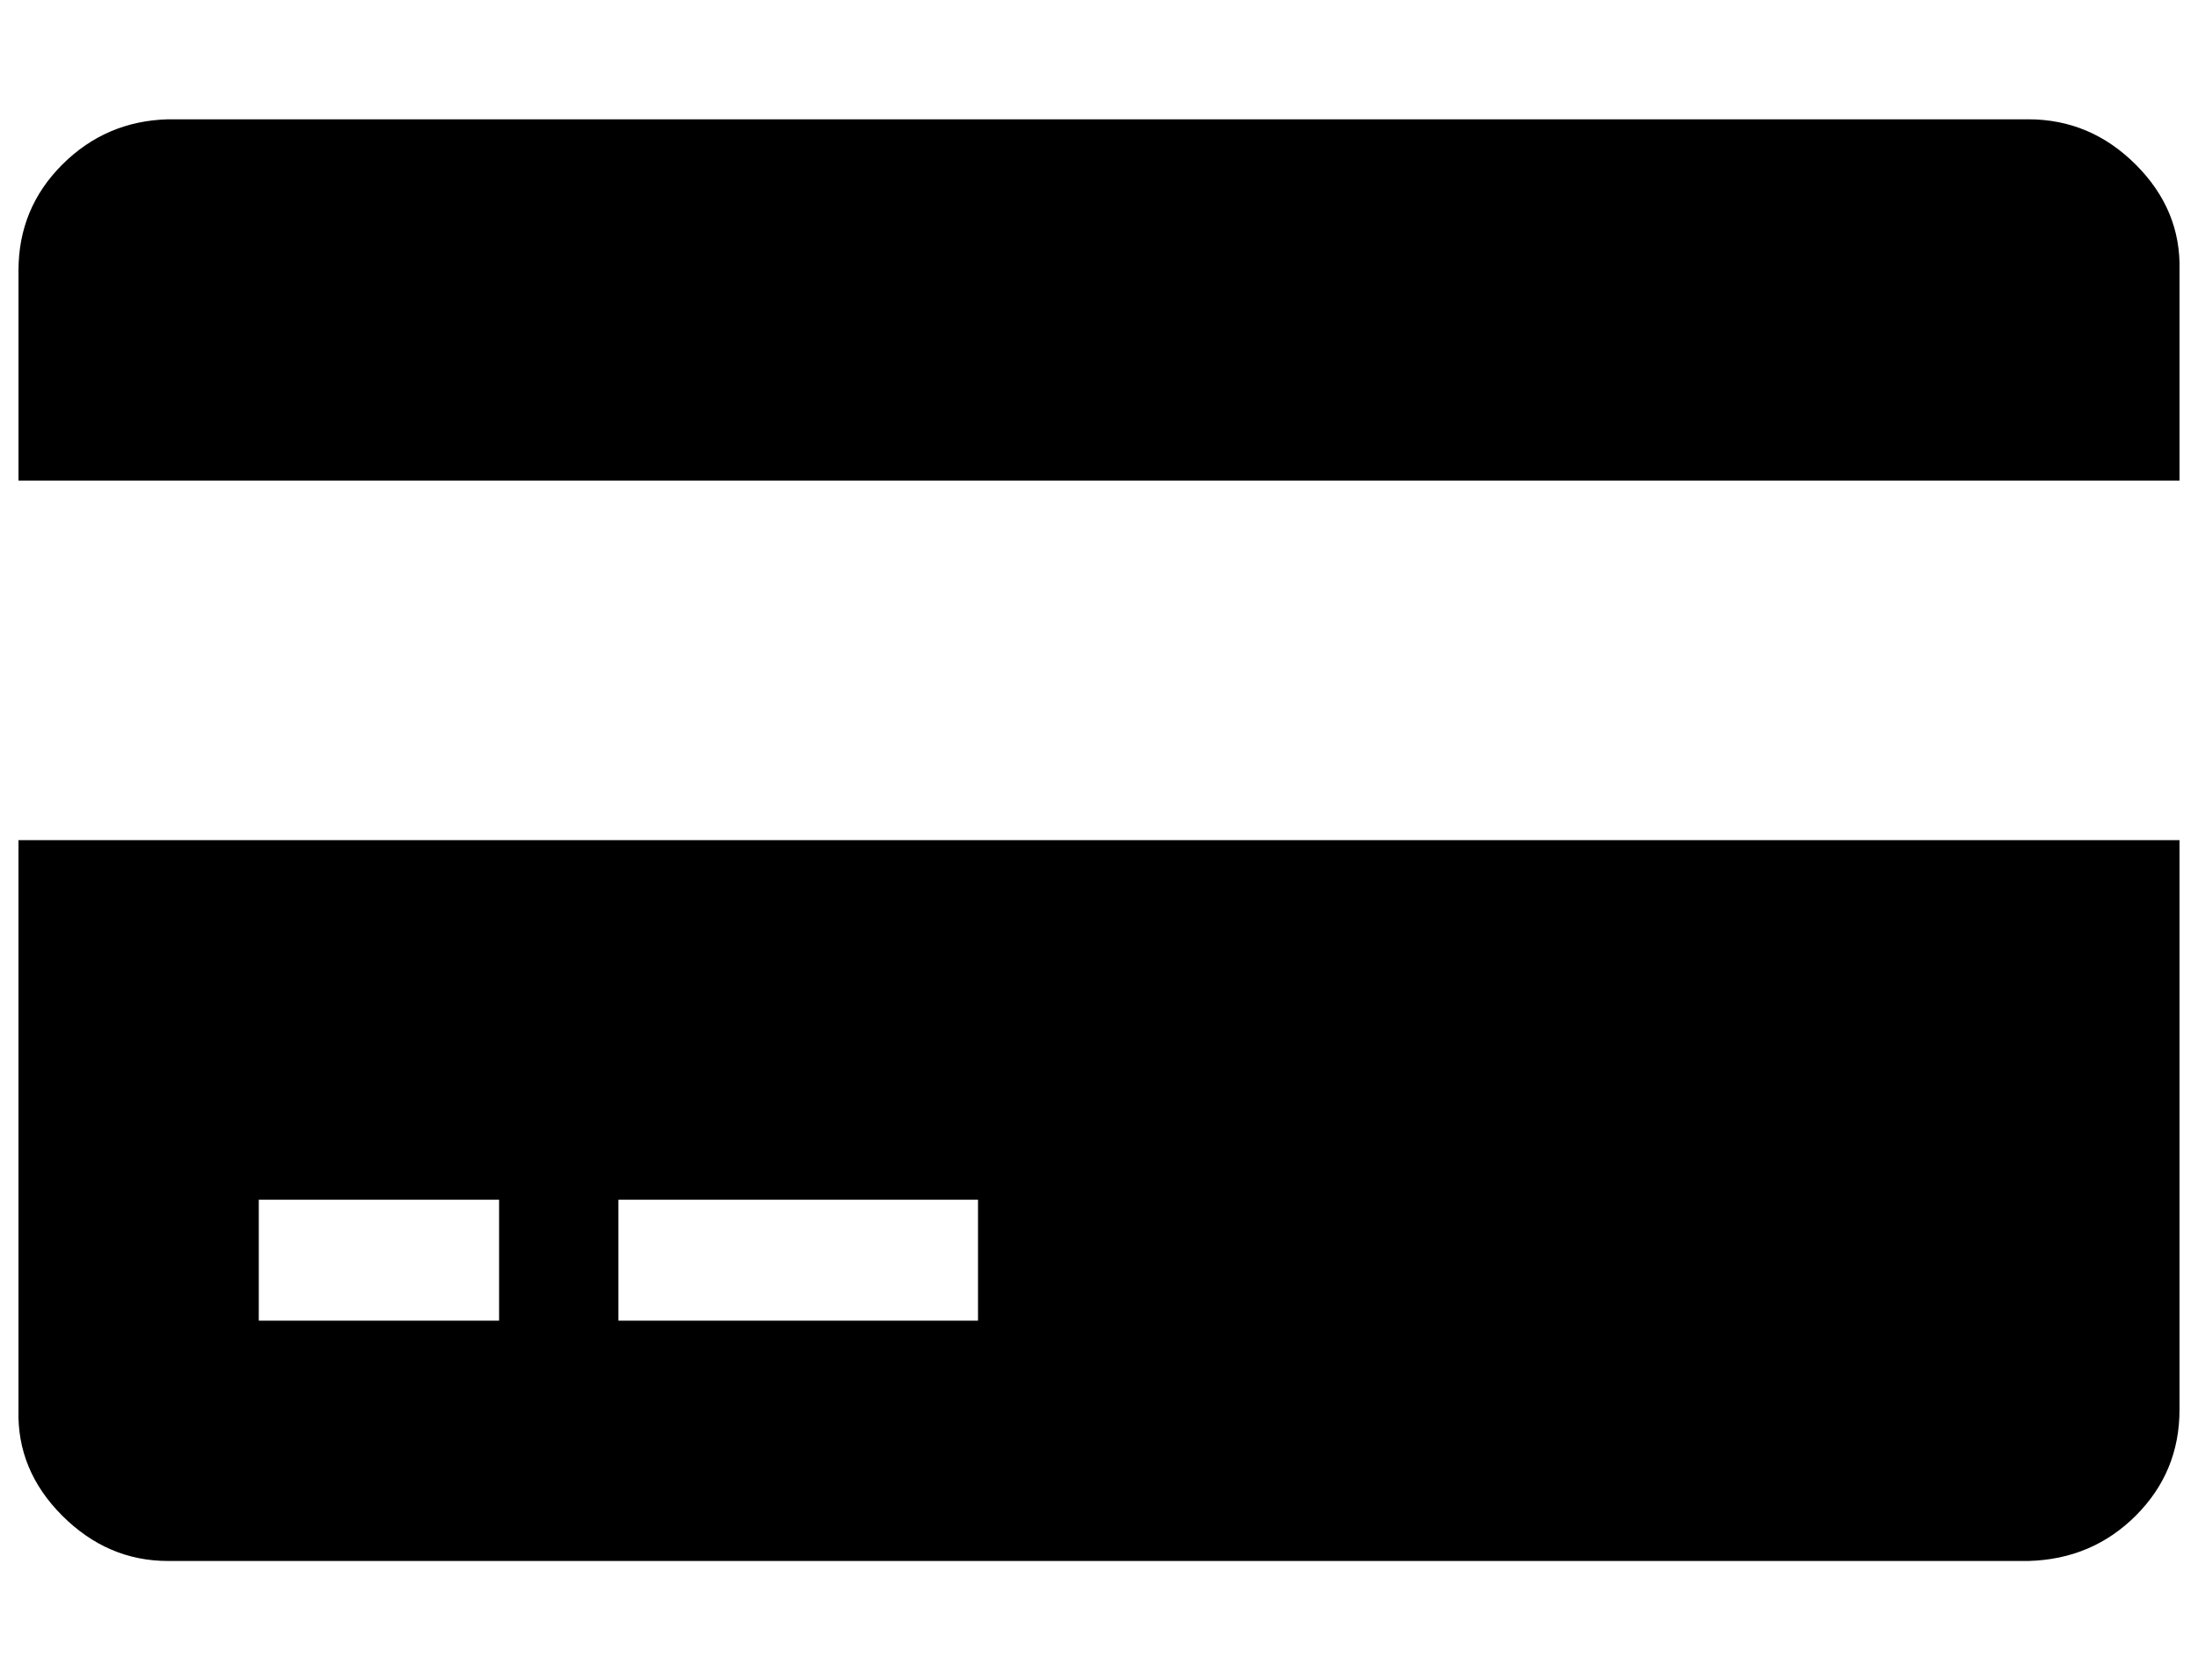
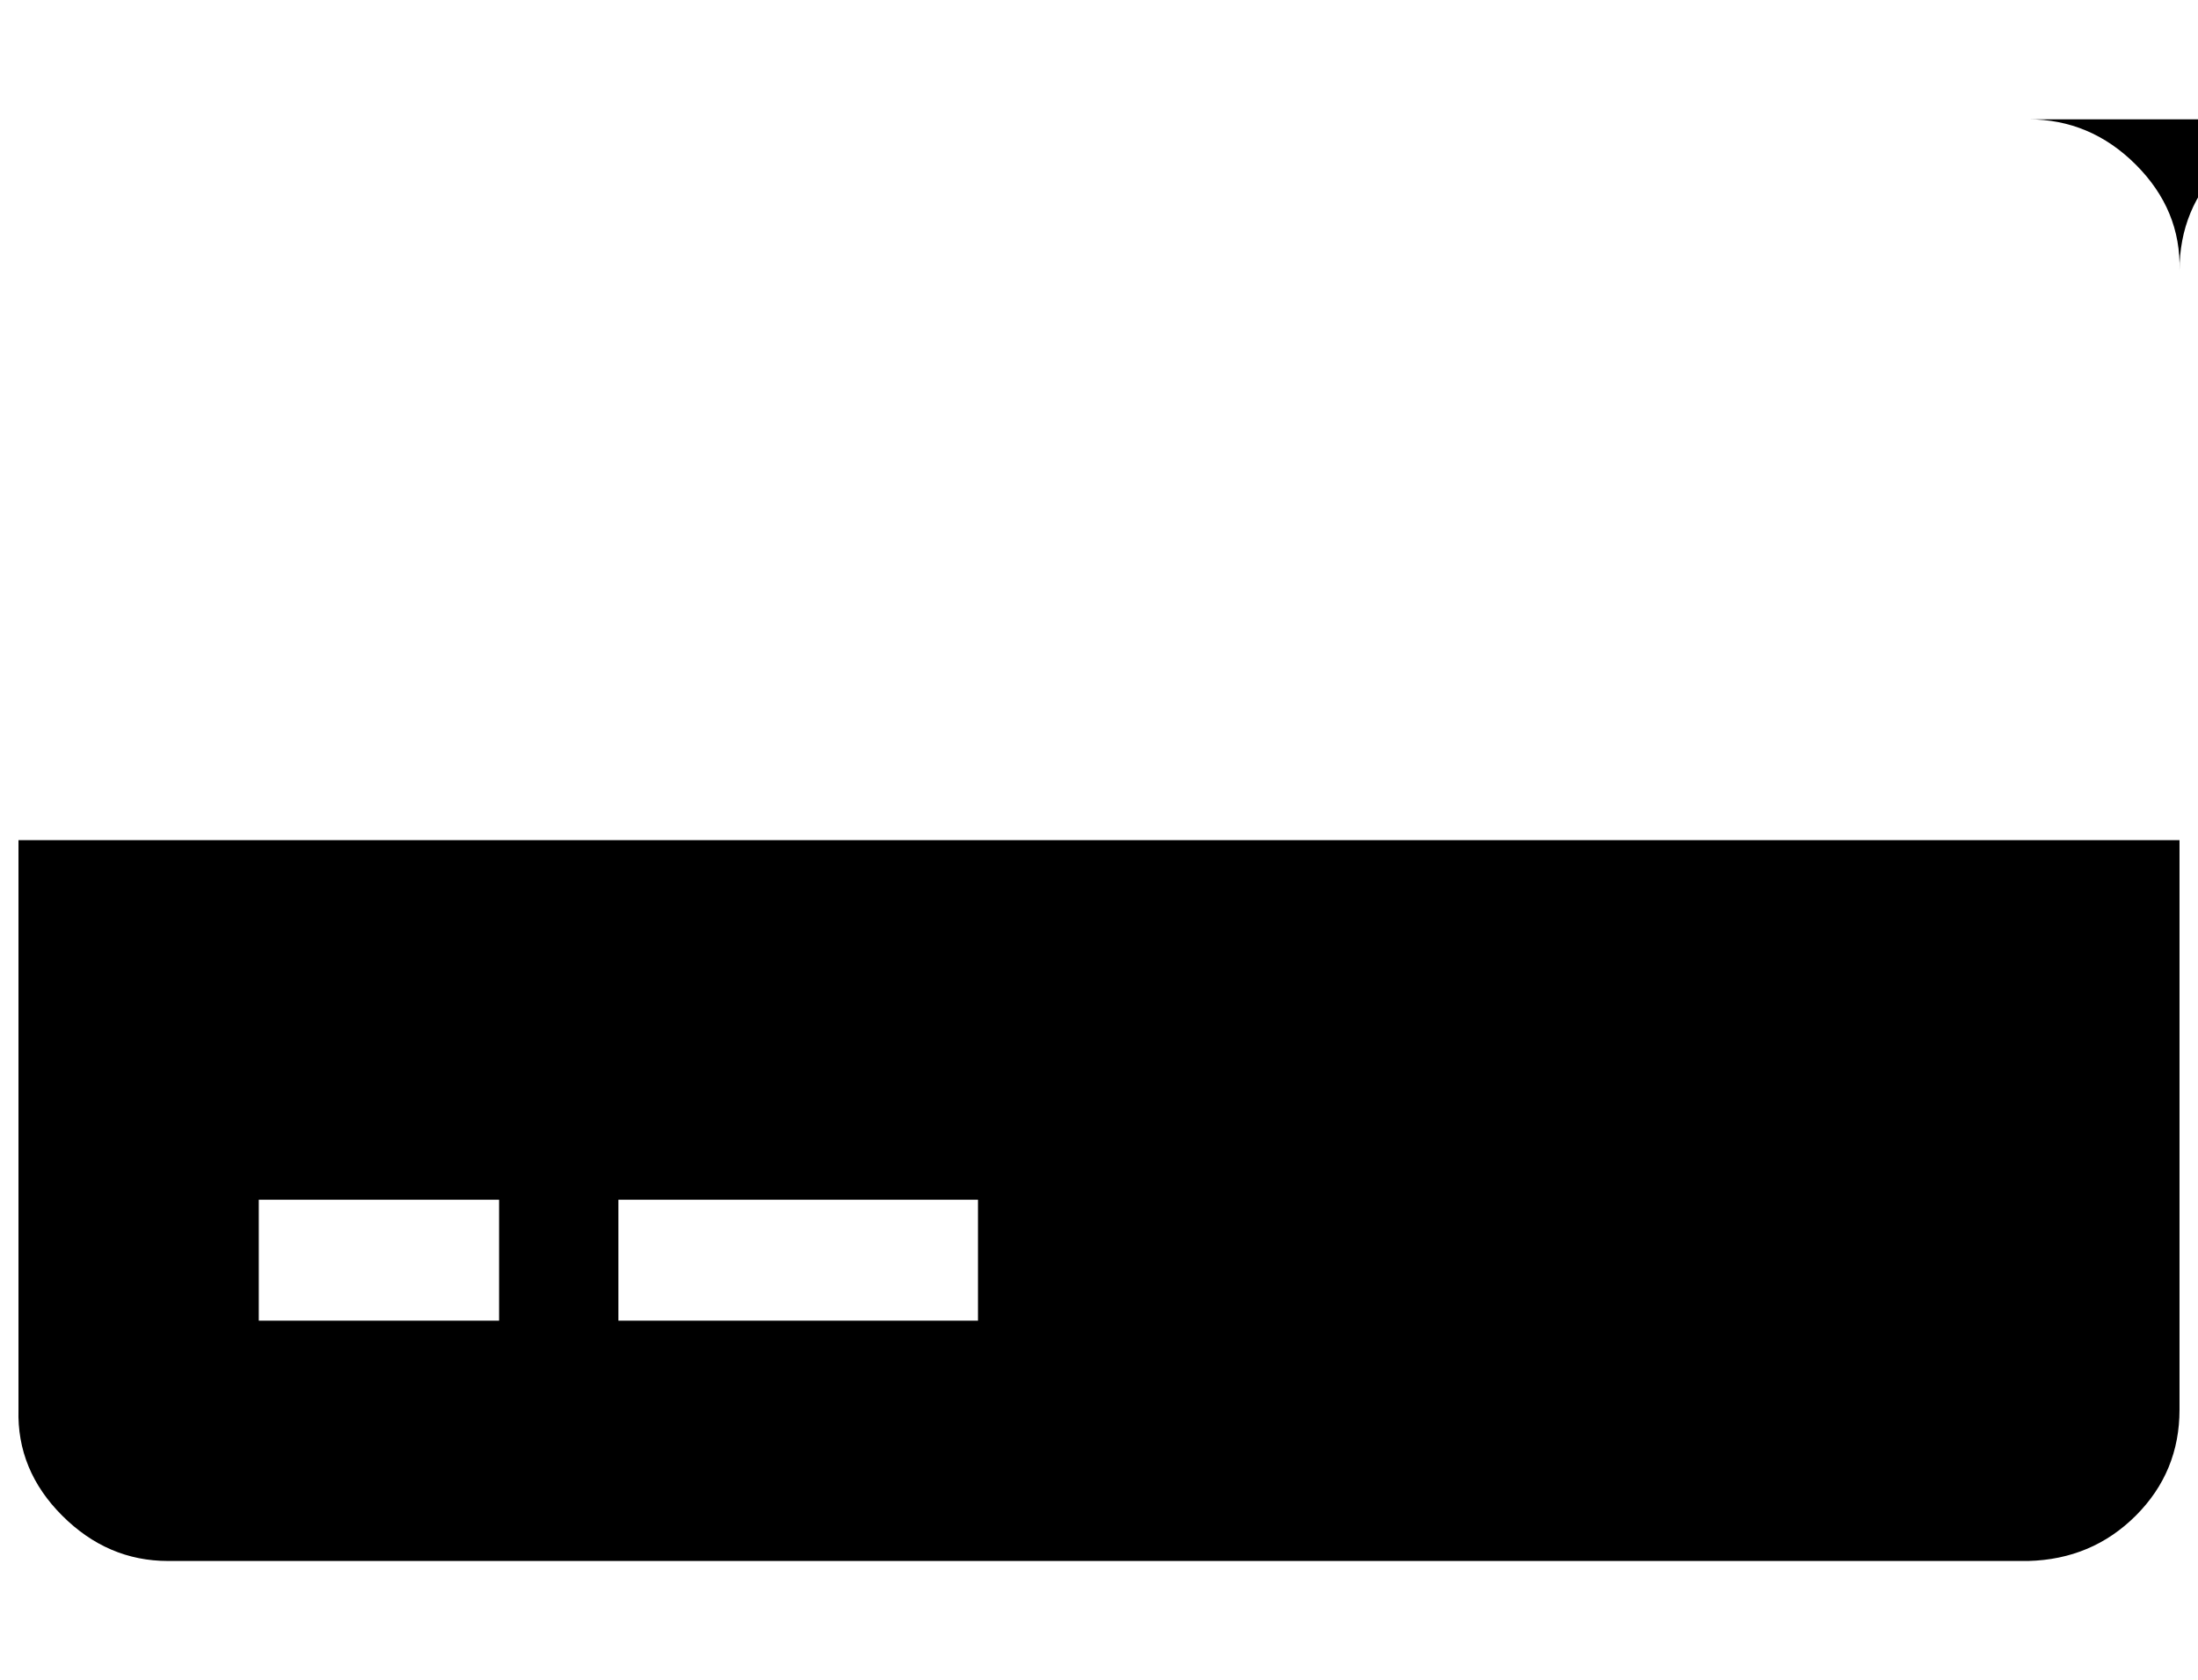
<svg xmlns="http://www.w3.org/2000/svg" version="1.1" viewBox="-11 0 1308 1000">
-   <path fill="currentColor" d="M0 839v-339h1286v339q0 37 -26 63t-64 27h-1107q-36 0 -63 -27t-26 -63zM357 714v72h214v-72h-214zM143 714v72h143v-72h-143zM1196 71q37 0 64 27t26 63v125h-1286v-125q0 -37 26 -63t63 -27h1107z" />
+   <path fill="currentColor" d="M0 839v-339h1286v339q0 37 -26 63t-64 27h-1107q-36 0 -63 -27t-26 -63zM357 714v72h214v-72h-214zM143 714v72h143v-72h-143zM1196 71q37 0 64 27t26 63v125v-125q0 -37 26 -63t63 -27h1107z" />
</svg>